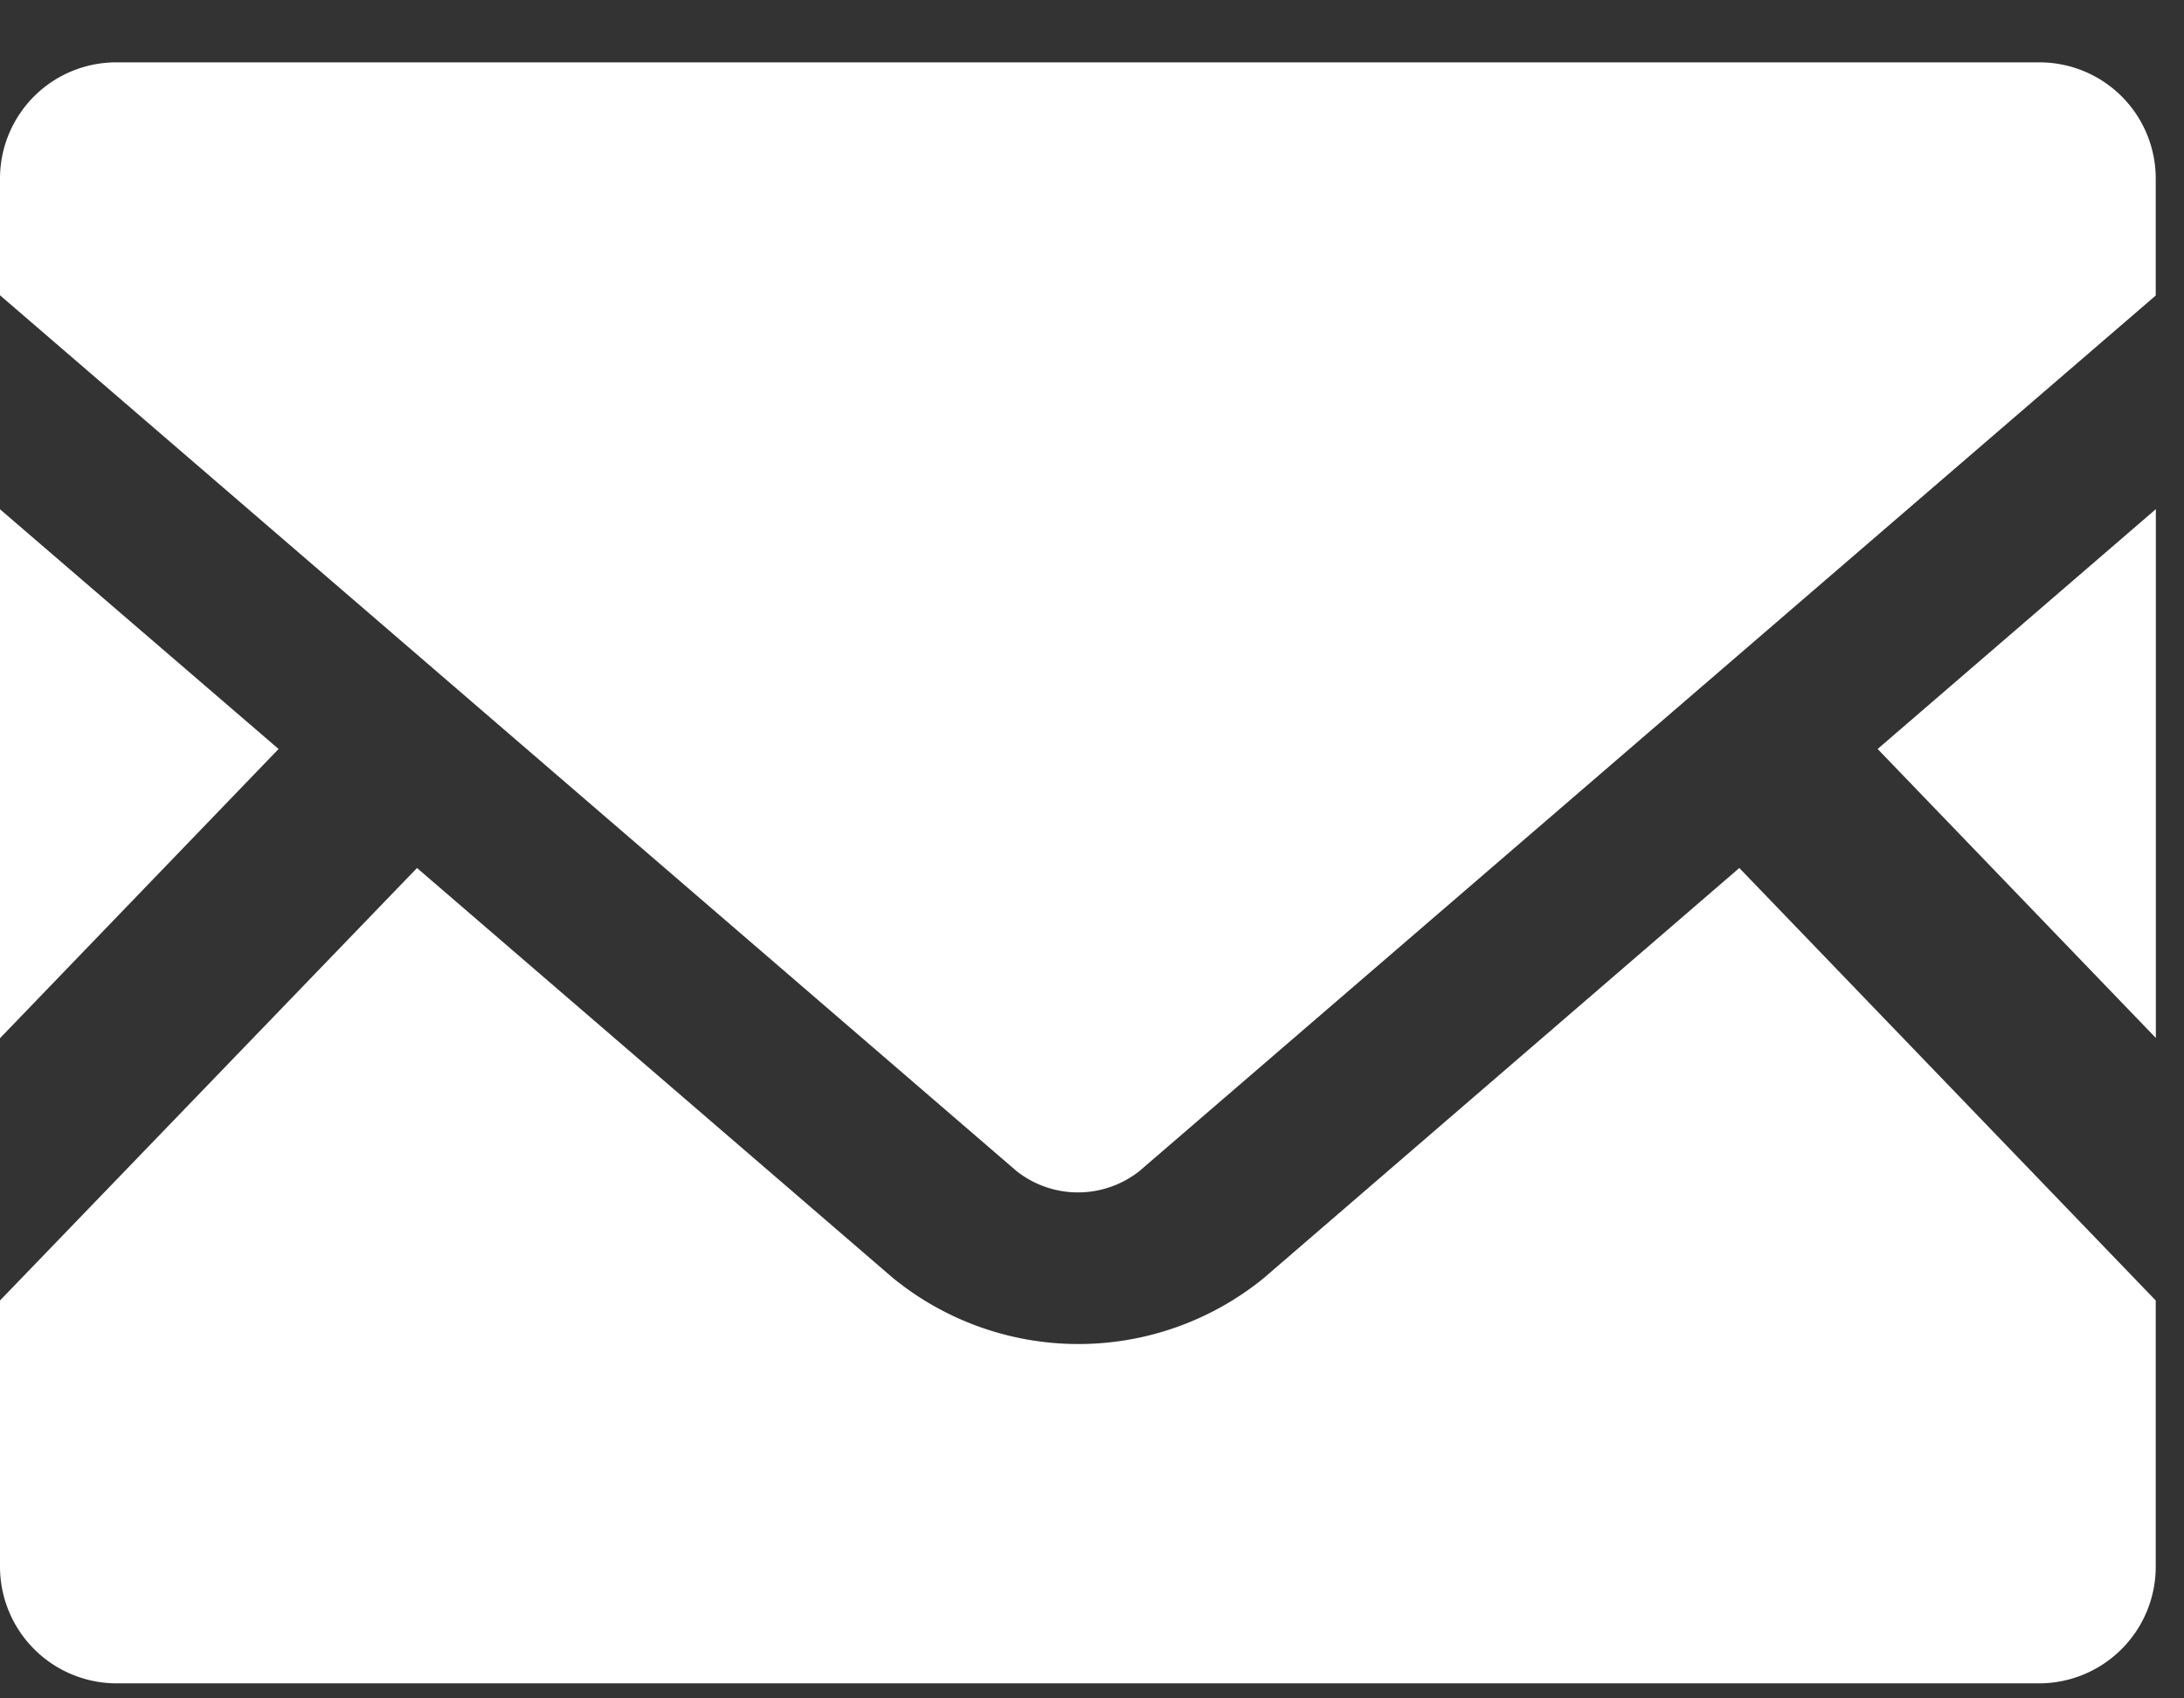
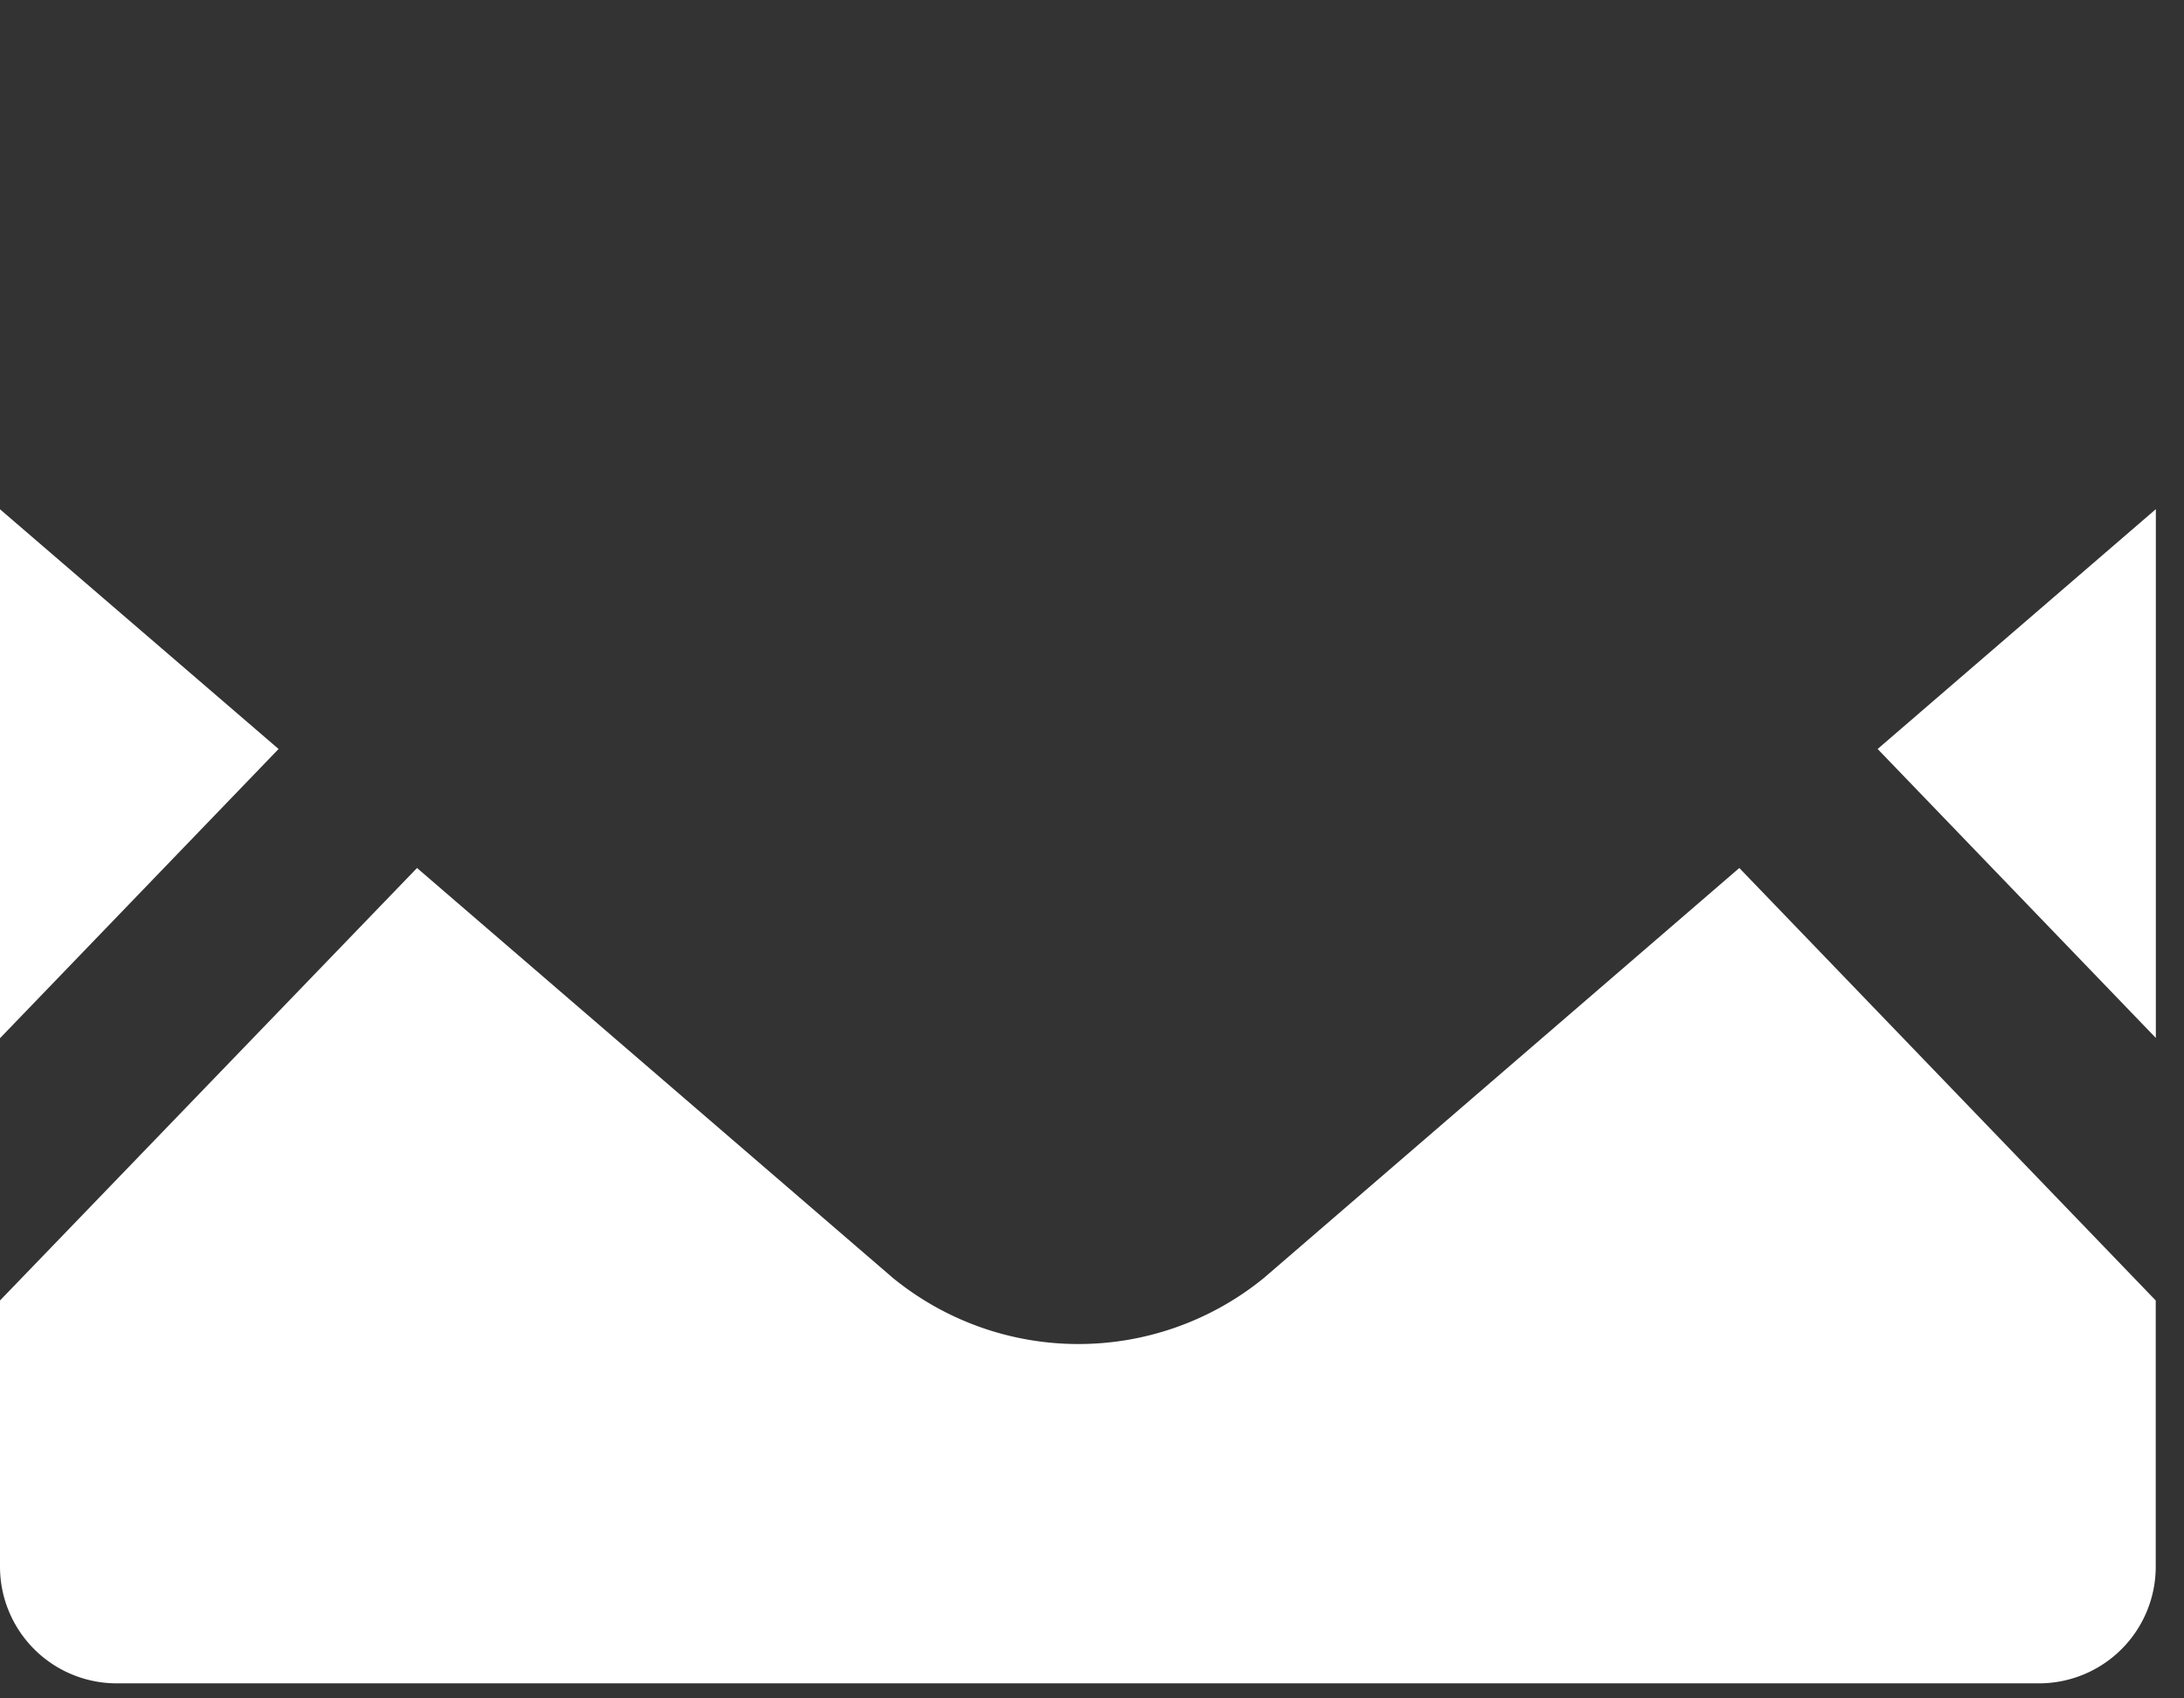
<svg xmlns="http://www.w3.org/2000/svg" width="18" height="14" fill="none">
  <rect width="100%" height="100%" fill="#333333" stroke="none" />
  <path d="m17.768 8.556-2.293-2.382 2.293-1.977v4.359ZM2.296 6.174 0 8.558v-4.36l2.296 1.976ZM17.767 10.72v2.194a.962.962 0 0 1-.962.962H.962A.962.962 0 0 1 0 12.914V10.72l3.437-3.565 3.923 3.38a2.418 2.418 0 0 0 3.056 0l3.919-3.38 3.432 3.565Z" fill="#fff" />
-   <path d="M17.767 1.473v.963L9.39 9.654a.817.817 0 0 1-1.011 0L0 2.434V1.47A.958.958 0 0 1 .962.514h15.845a.958.958 0 0 1 .96.96Z" fill="#fff" />
</svg>